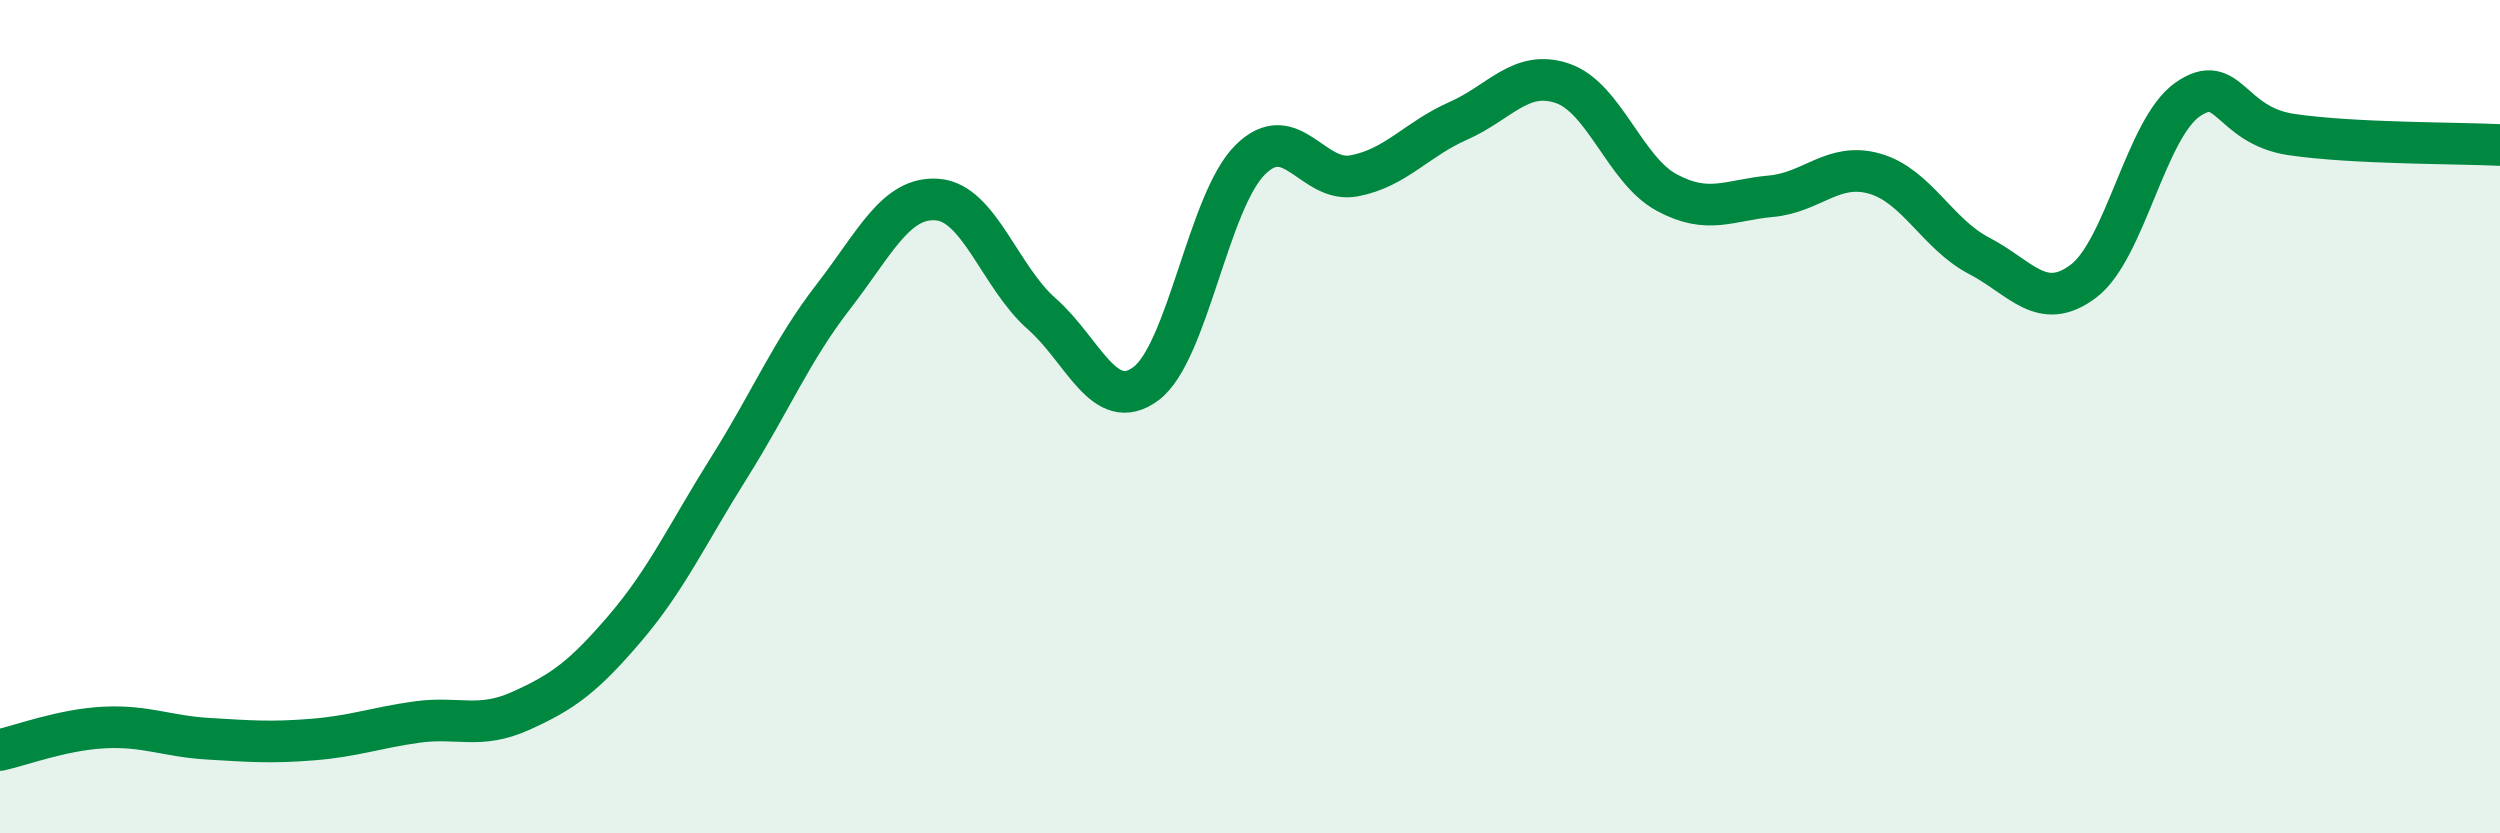
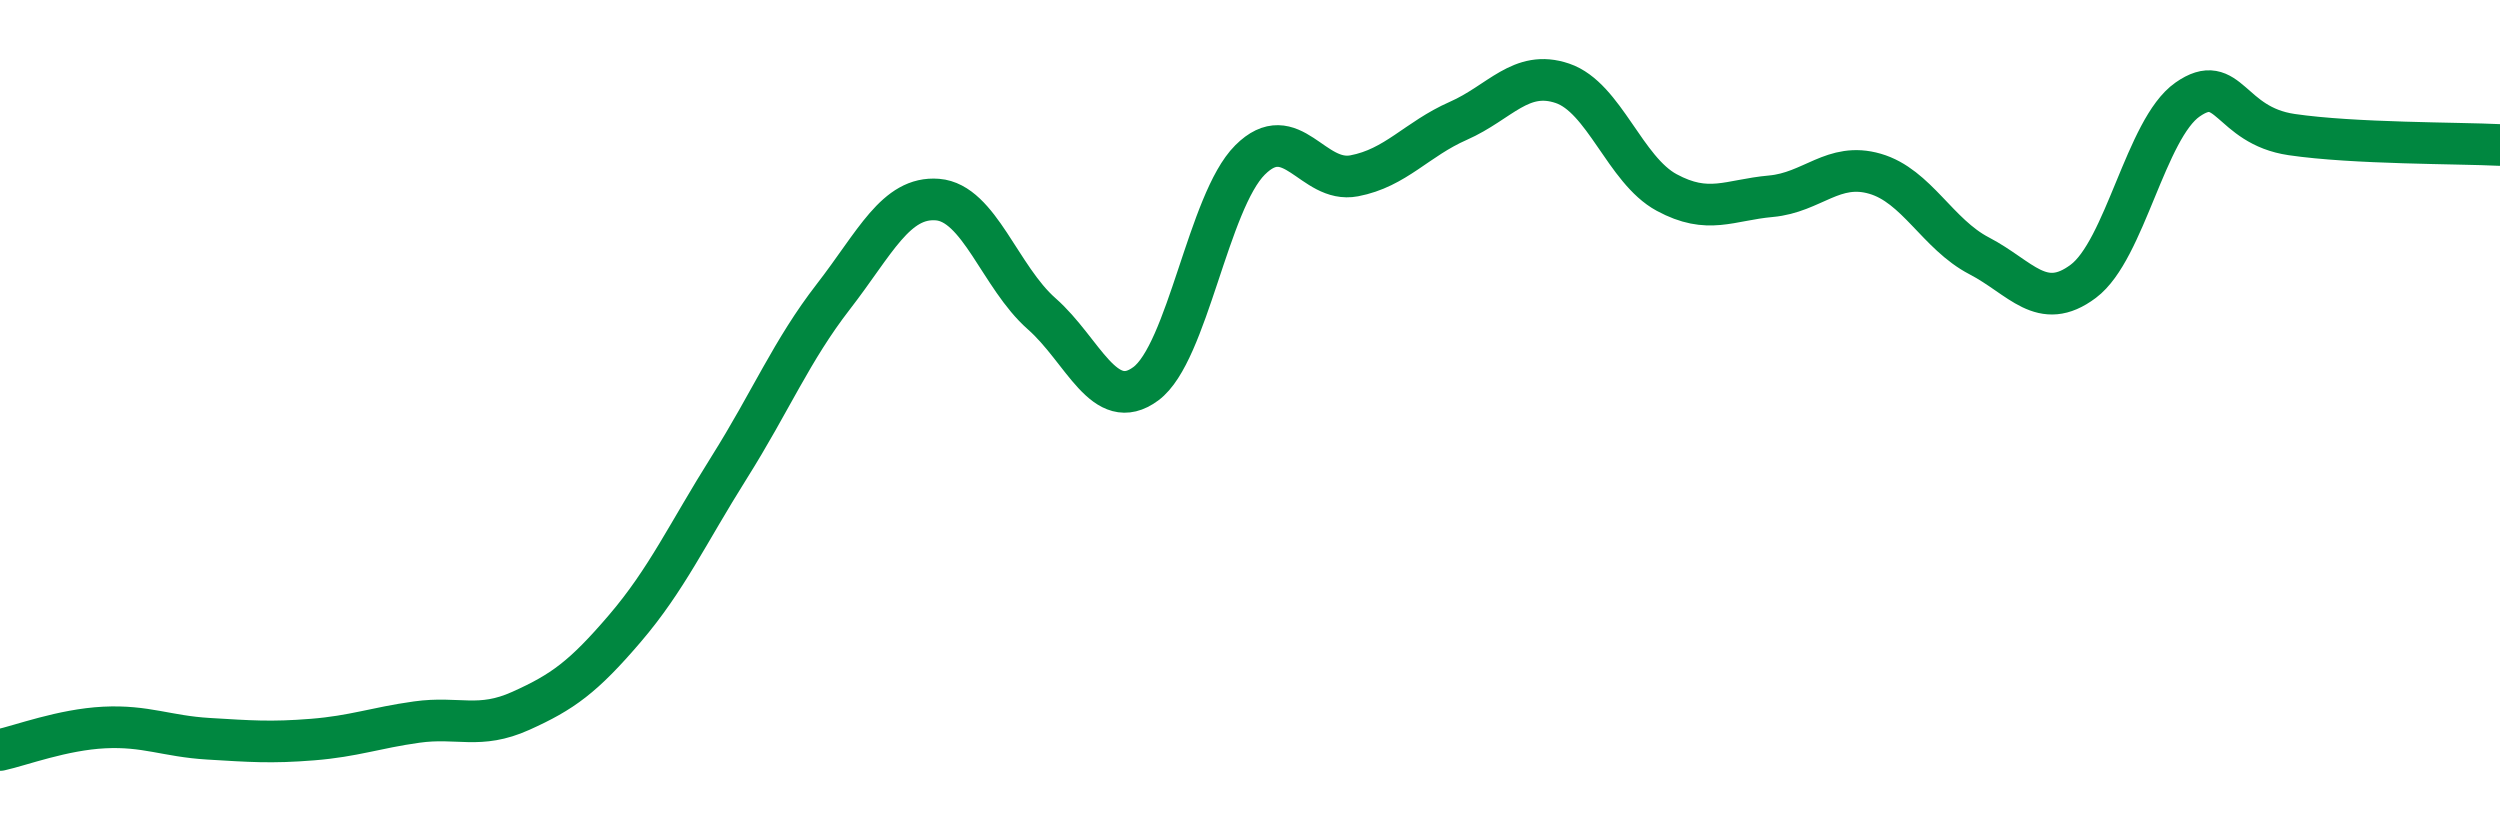
<svg xmlns="http://www.w3.org/2000/svg" width="60" height="20" viewBox="0 0 60 20">
-   <path d="M 0,18 C 0.5,17.89 1.5,17.51 2.5,17.46 C 3.5,17.41 4,17.67 5,17.73 C 6,17.79 6.5,17.83 7.5,17.75 C 8.5,17.67 9,17.47 10,17.33 C 11,17.19 11.5,17.51 12.5,17.06 C 13.5,16.61 14,16.25 15,15.08 C 16,13.91 16.5,12.81 17.5,11.22 C 18.5,9.63 19,8.41 20,7.12 C 21,5.83 21.5,4.71 22.5,4.79 C 23.5,4.87 24,6.65 25,7.53 C 26,8.41 26.5,9.95 27.5,9.21 C 28.5,8.47 29,4.84 30,3.84 C 31,2.84 31.5,4.41 32.5,4.22 C 33.5,4.03 34,3.34 35,2.9 C 36,2.46 36.5,1.66 37.5,2 C 38.5,2.34 39,4.08 40,4.62 C 41,5.16 41.5,4.8 42.5,4.71 C 43.5,4.62 44,3.88 45,4.17 C 46,4.46 46.5,5.62 47.5,6.14 C 48.5,6.66 49,7.5 50,6.75 C 51,6 51.5,3.09 52.5,2.39 C 53.5,1.69 53.5,3.01 55,3.23 C 56.5,3.45 59,3.43 60,3.48L60 20L0 20Z" fill="#008740" opacity="0.1" stroke-linecap="round" stroke-linejoin="round" />
  <path d="M 0,18 C 0.5,17.89 1.5,17.51 2.5,17.46 C 3.5,17.41 4,17.67 5,17.73 C 6,17.79 6.5,17.83 7.5,17.75 C 8.5,17.67 9,17.47 10,17.33 C 11,17.19 11.5,17.51 12.5,17.06 C 13.5,16.61 14,16.25 15,15.08 C 16,13.91 16.5,12.81 17.5,11.22 C 18.5,9.63 19,8.41 20,7.12 C 21,5.83 21.5,4.71 22.5,4.79 C 23.5,4.87 24,6.65 25,7.53 C 26,8.41 26.5,9.95 27.5,9.21 C 28.5,8.47 29,4.84 30,3.84 C 31,2.84 31.5,4.41 32.5,4.22 C 33.5,4.03 34,3.34 35,2.9 C 36,2.46 36.5,1.66 37.5,2 C 38.5,2.34 39,4.08 40,4.62 C 41,5.16 41.5,4.8 42.5,4.71 C 43.5,4.62 44,3.88 45,4.17 C 46,4.46 46.5,5.62 47.5,6.14 C 48.5,6.66 49,7.5 50,6.75 C 51,6 51.5,3.09 52.5,2.39 C 53.5,1.69 53.5,3.01 55,3.23 C 56.5,3.45 59,3.43 60,3.48" stroke="#008740" stroke-width="1" fill="none" stroke-linecap="round" stroke-linejoin="round" />
</svg>